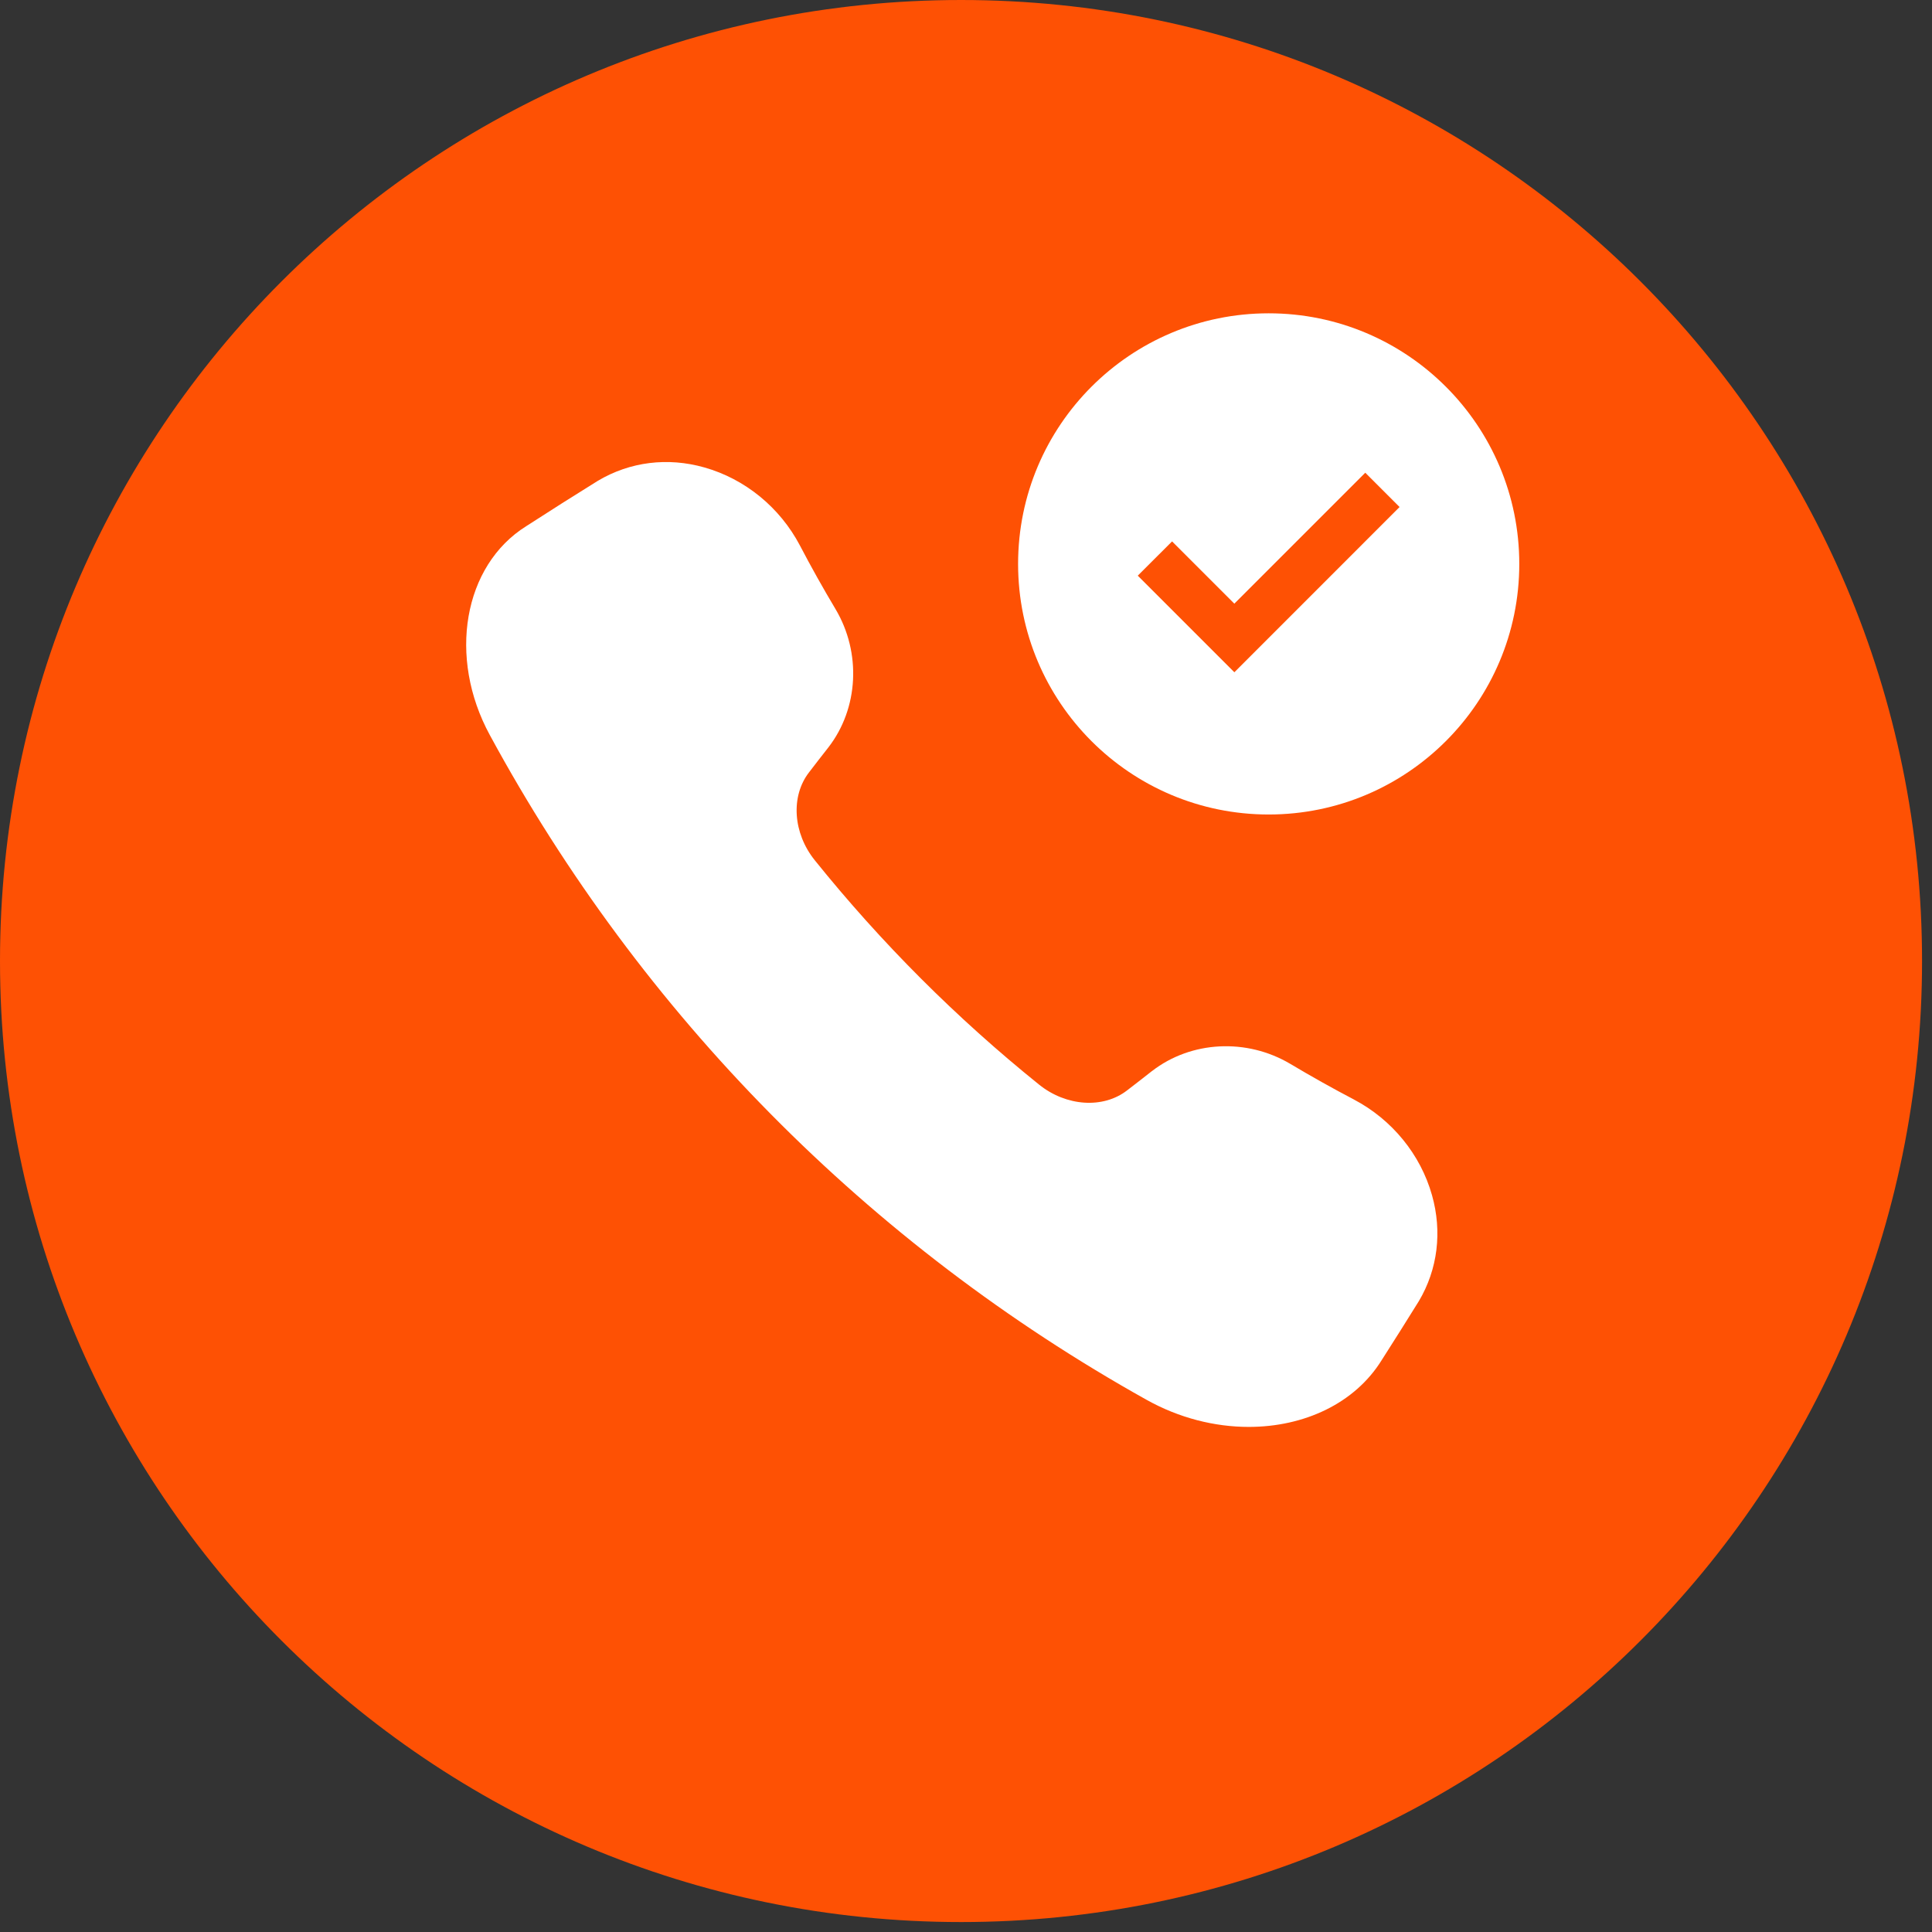
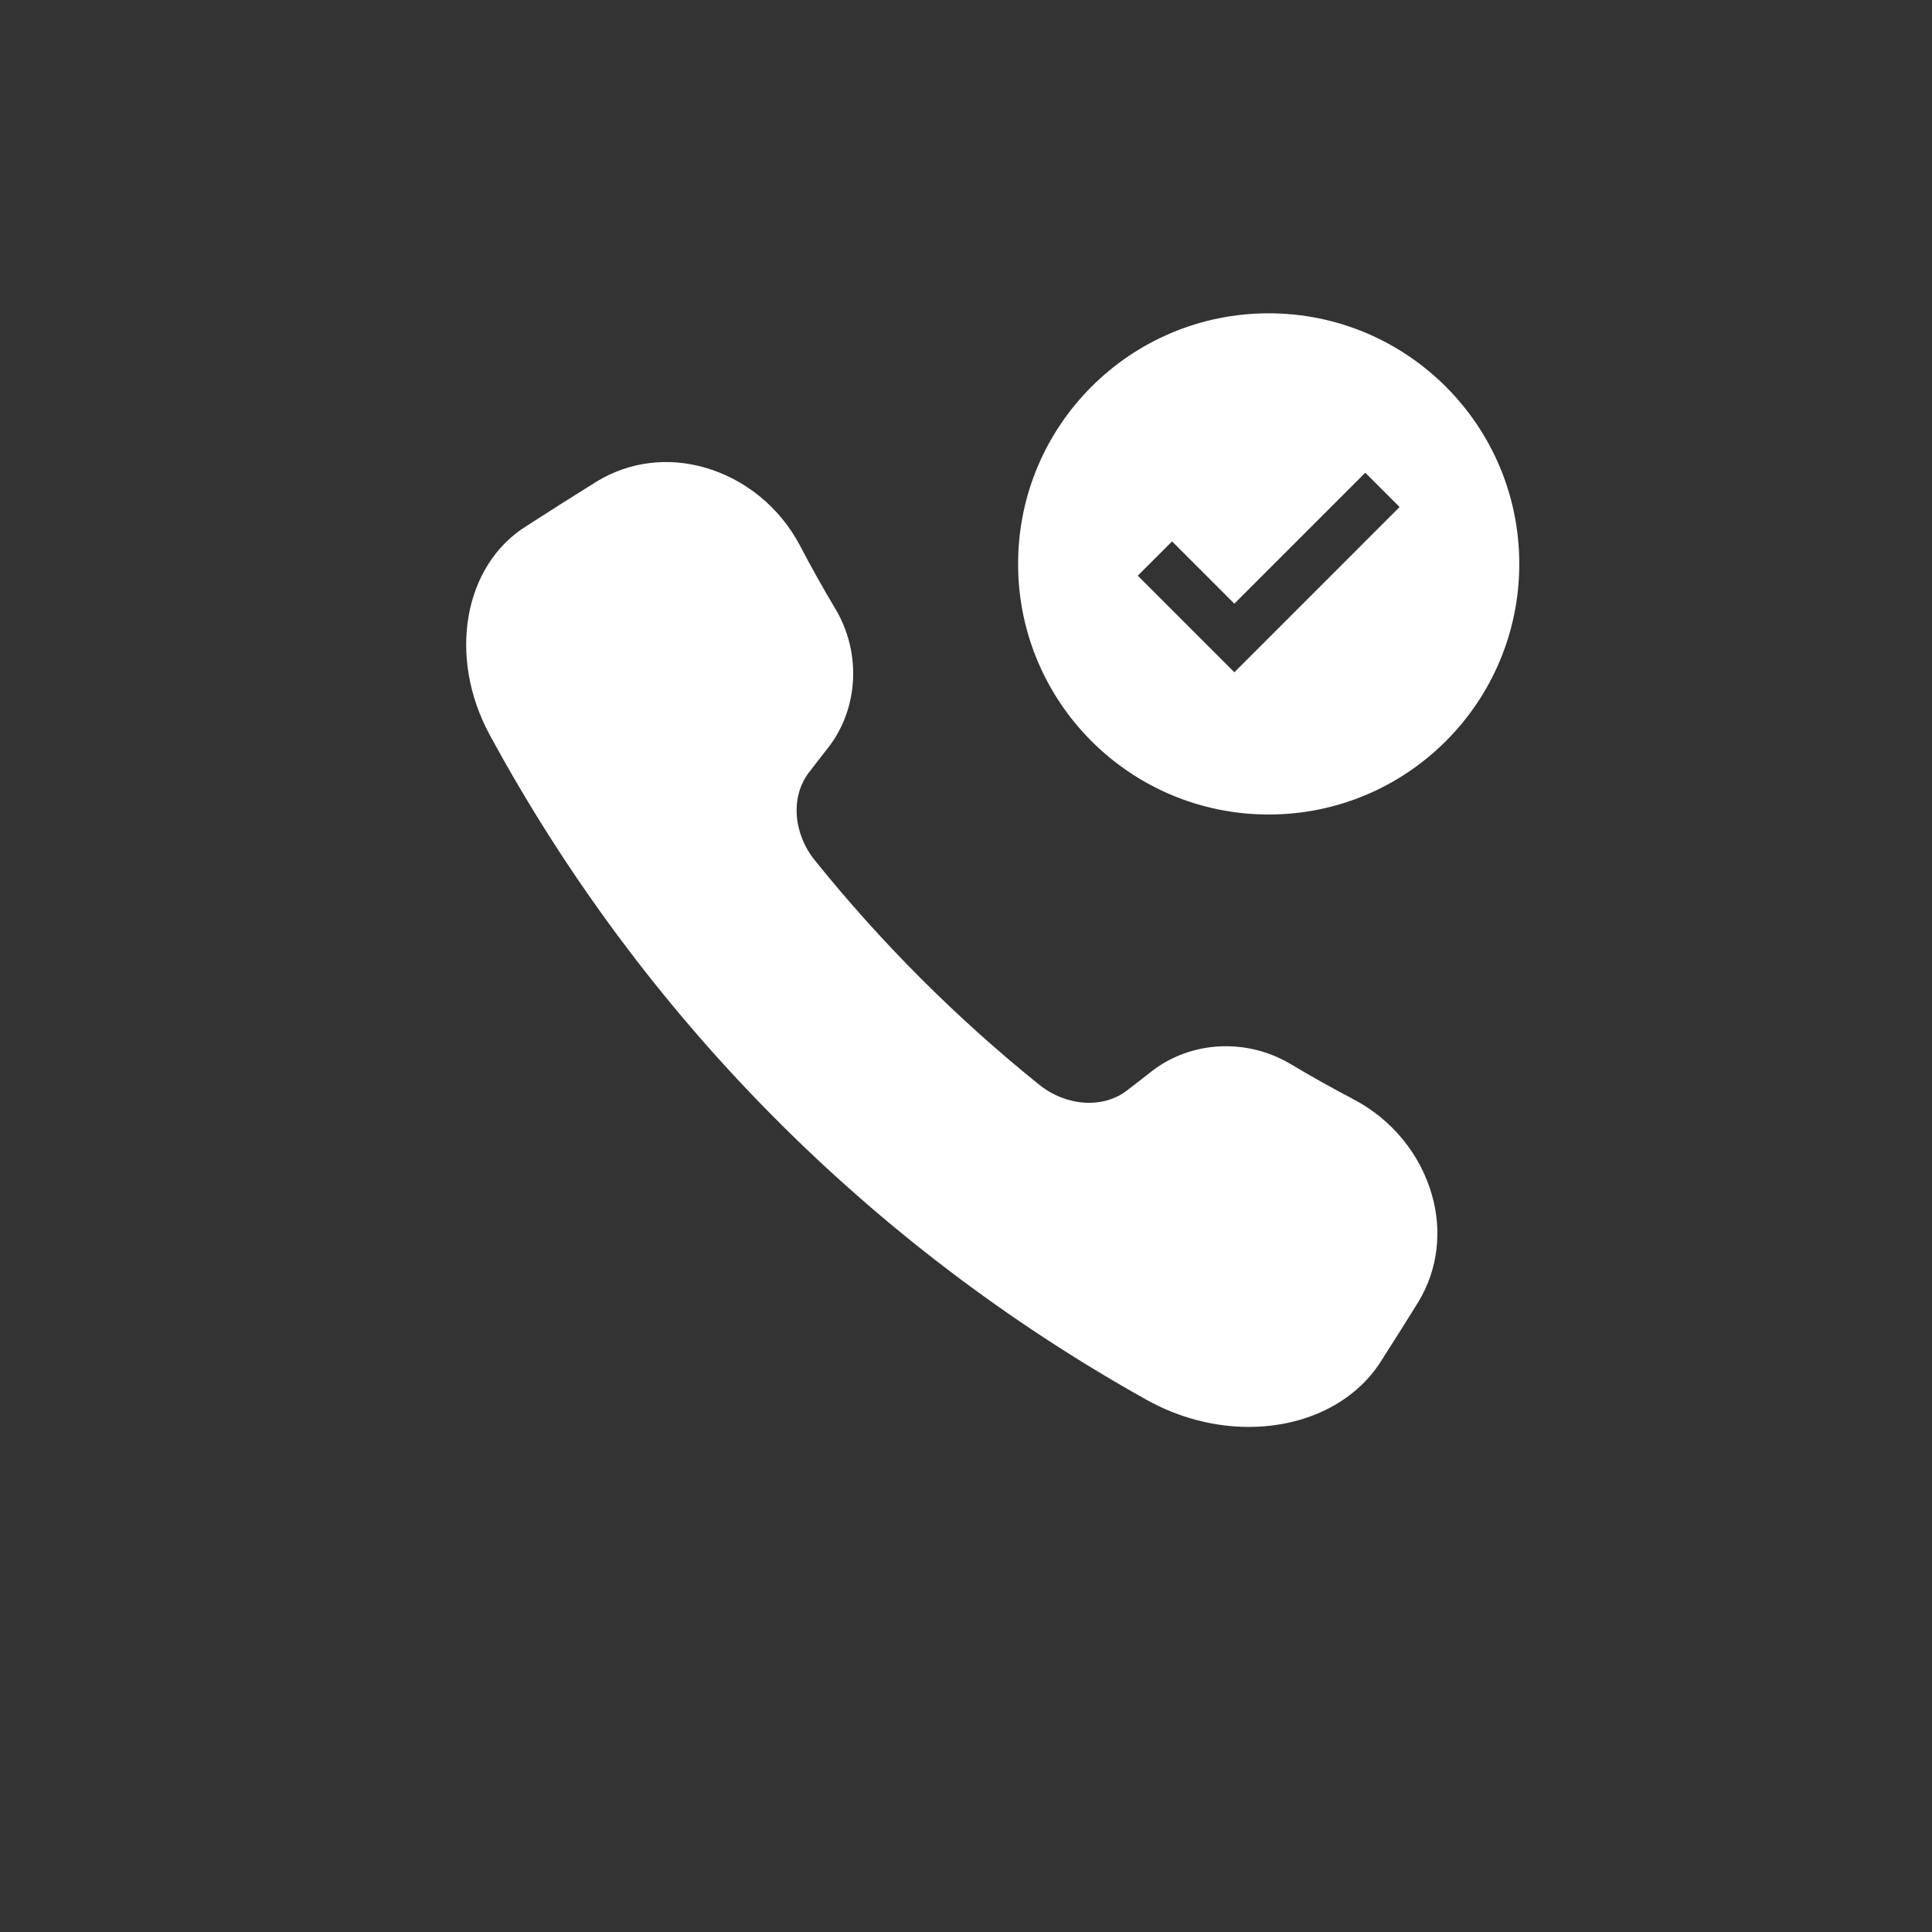
<svg xmlns="http://www.w3.org/2000/svg" width="53" height="53" viewBox="0 0 53 53" fill="none">
  <rect x="0" y="0" width="53" height="53" fill="#333333" stroke="none" />
-   <path d="M0 26.364C0 11.803 11.803 0 26.364 0C40.924 0 52.727 11.803 52.727 26.364C52.727 40.924 40.924 52.727 26.364 52.727C11.803 52.727 0 40.924 0 26.364Z" fill="#FE5104" />
  <path d="M37.141 30.162C36.556 29.856 35.97 29.527 35.398 29.186C34.2 28.474 32.675 28.552 31.603 29.382L31.599 29.384C31.375 29.561 31.148 29.737 30.918 29.913C30.264 30.42 29.25 30.354 28.504 29.753C26.243 27.933 24.174 25.864 22.353 23.601C21.753 22.857 21.685 21.842 22.196 21.185C22.37 20.957 22.546 20.731 22.725 20.503C23.554 19.432 23.633 17.906 22.92 16.708C22.58 16.138 22.251 15.552 21.944 14.964C21.393 13.918 20.438 13.138 19.322 12.823C18.316 12.538 17.284 12.666 16.404 13.188C15.742 13.599 15.084 14.015 14.435 14.435C12.713 15.513 12.275 18.031 13.439 20.168C17.6 27.838 23.827 34.142 31.447 38.397C32.348 38.902 33.325 39.144 34.257 39.144C35.773 39.144 37.166 38.502 37.904 37.311C38.246 36.776 38.584 36.24 38.924 35.692C39.44 34.823 39.568 33.79 39.283 32.785C38.968 31.669 38.187 30.713 37.14 30.162L37.141 30.162Z" fill="white" />
  <g clip-path="url(#clip0_25743_6836)">
    <path fill-rule="evenodd" clip-rule="evenodd" d="M34.803 8.595C38.6 8.595 41.678 11.673 41.678 15.47C41.678 19.266 38.6 22.344 34.803 22.344C31.006 22.344 27.929 19.266 27.929 15.47C27.929 11.673 31.006 8.595 34.803 8.595ZM38.394 13.909L37.453 12.968L33.861 16.56L32.153 14.852L31.212 15.792L33.862 18.442L38.394 13.909L38.394 13.909Z" fill="white" />
  </g>
  <defs>
    <clipPath id="clip0_25743_6836">
      <rect width="14.939" height="14.939" fill="white" transform="translate(27.333 8)" />
    </clipPath>
  </defs>
</svg>